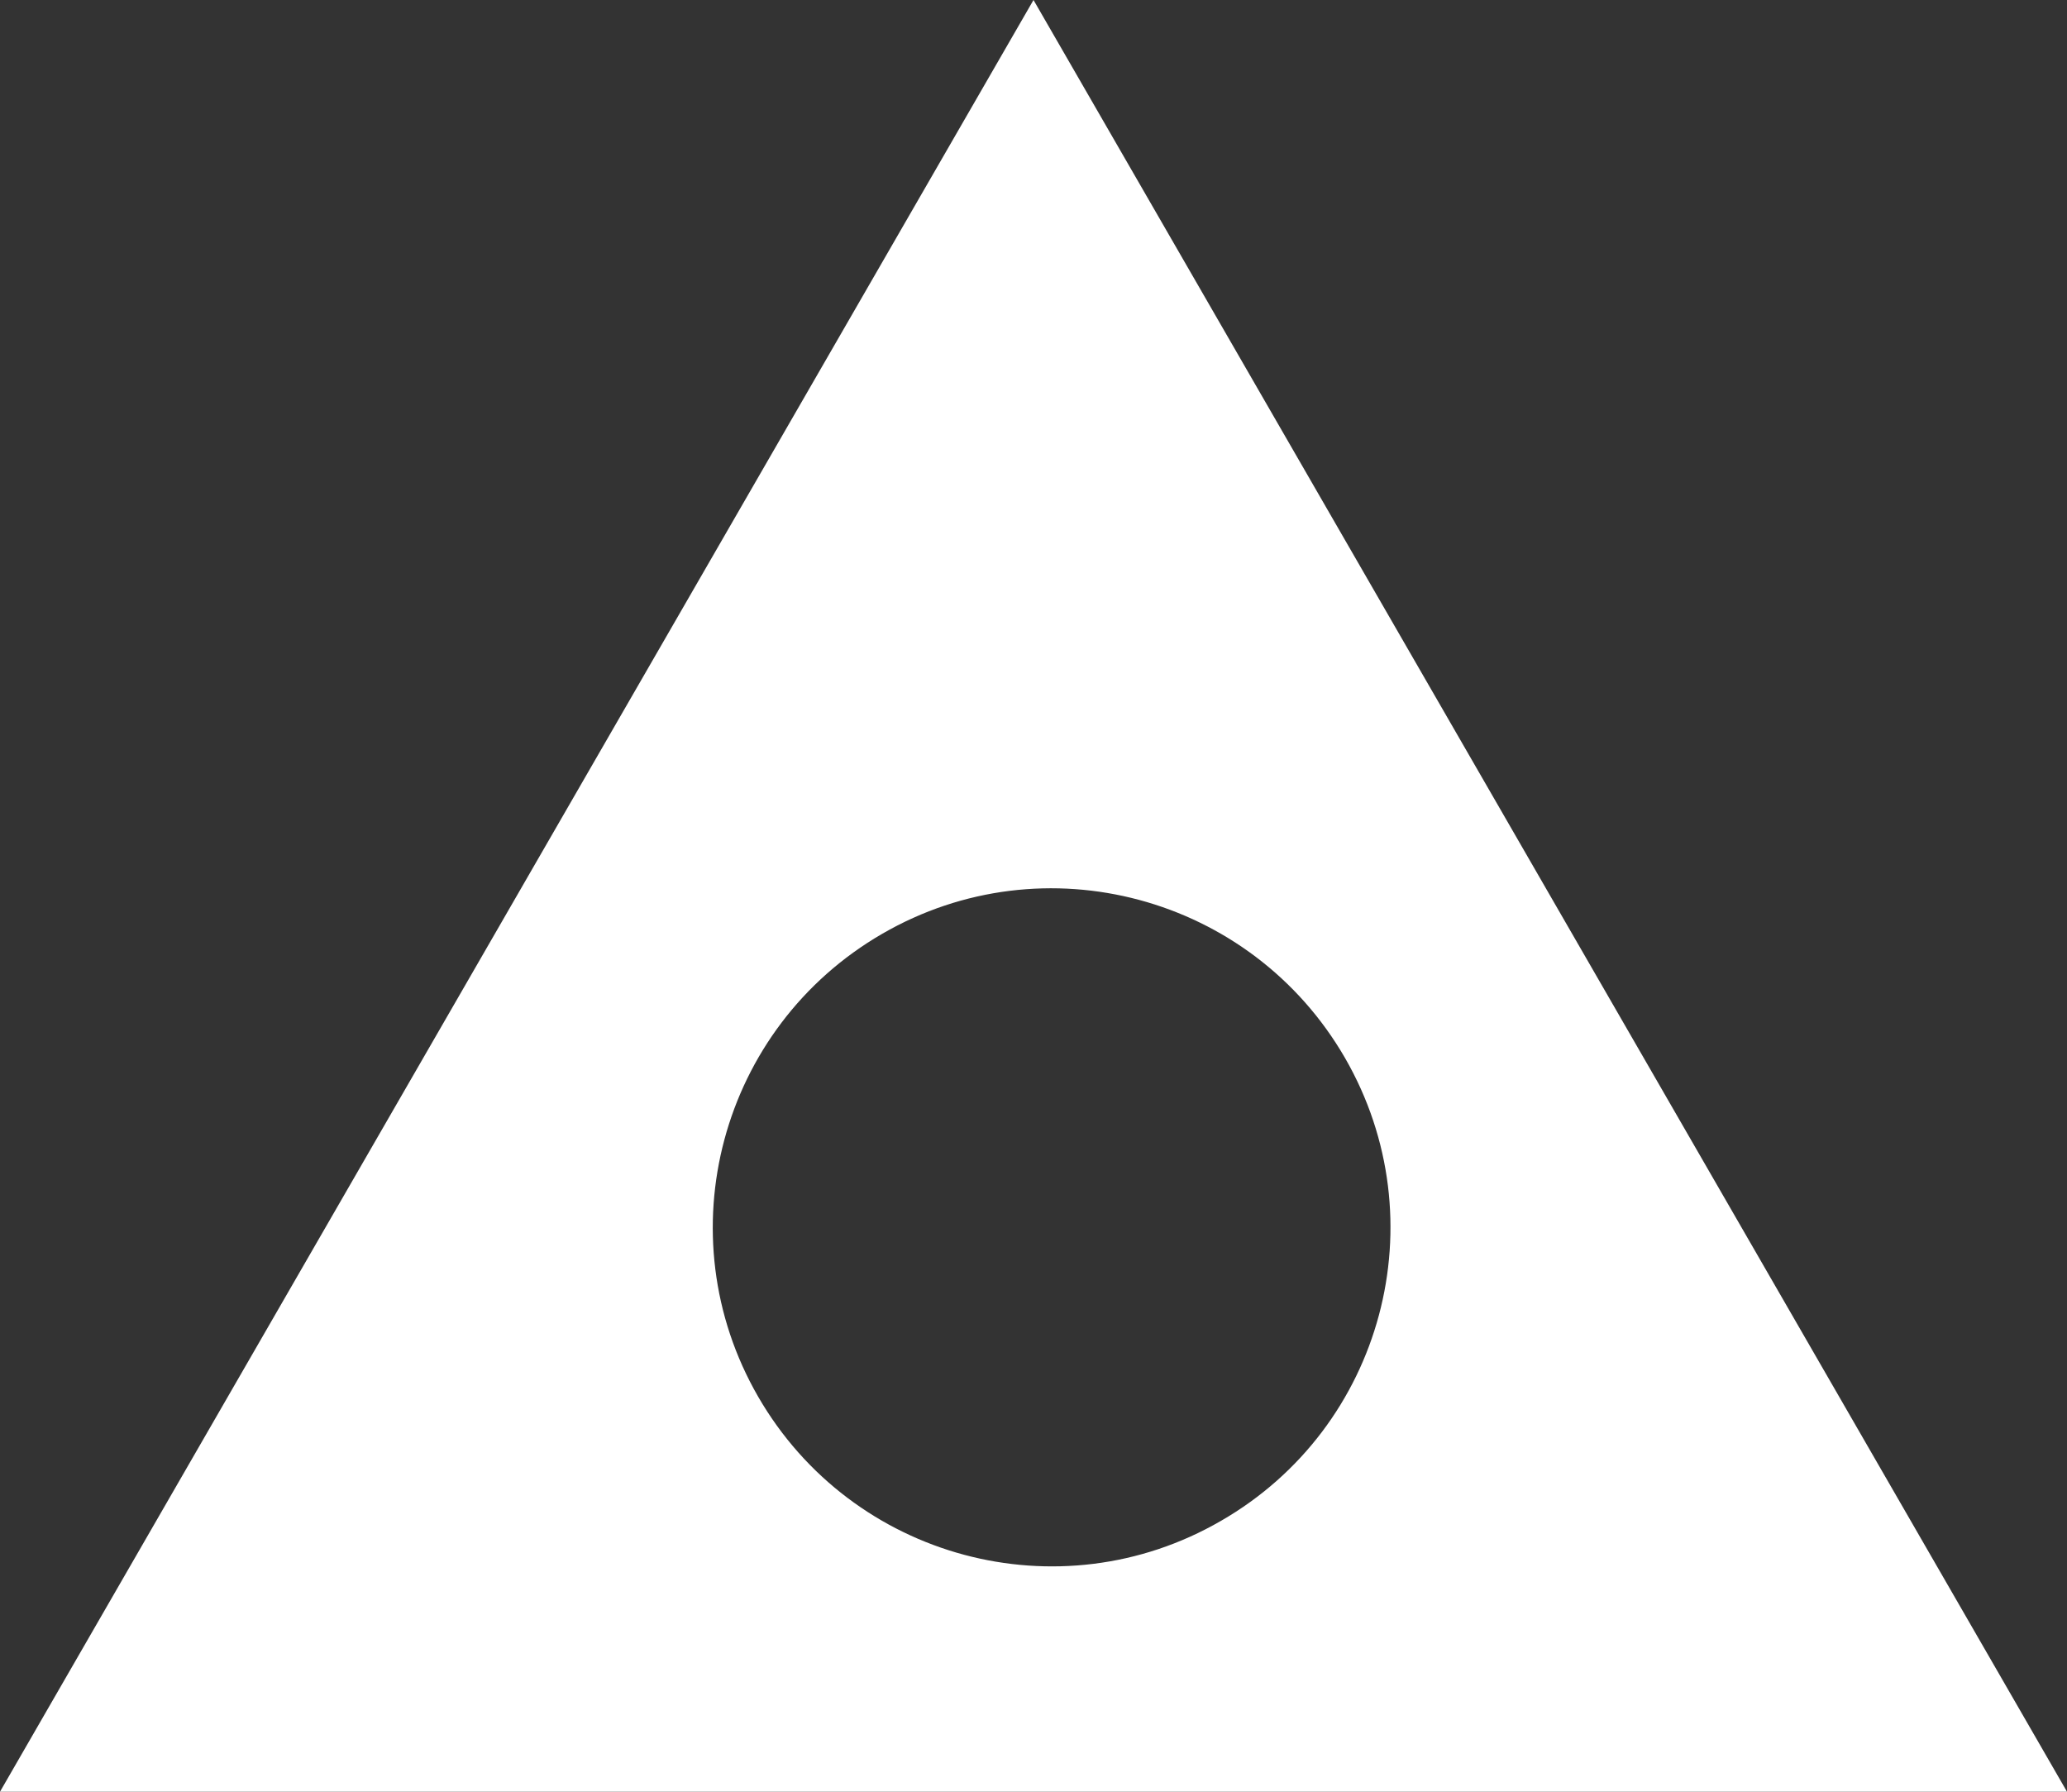
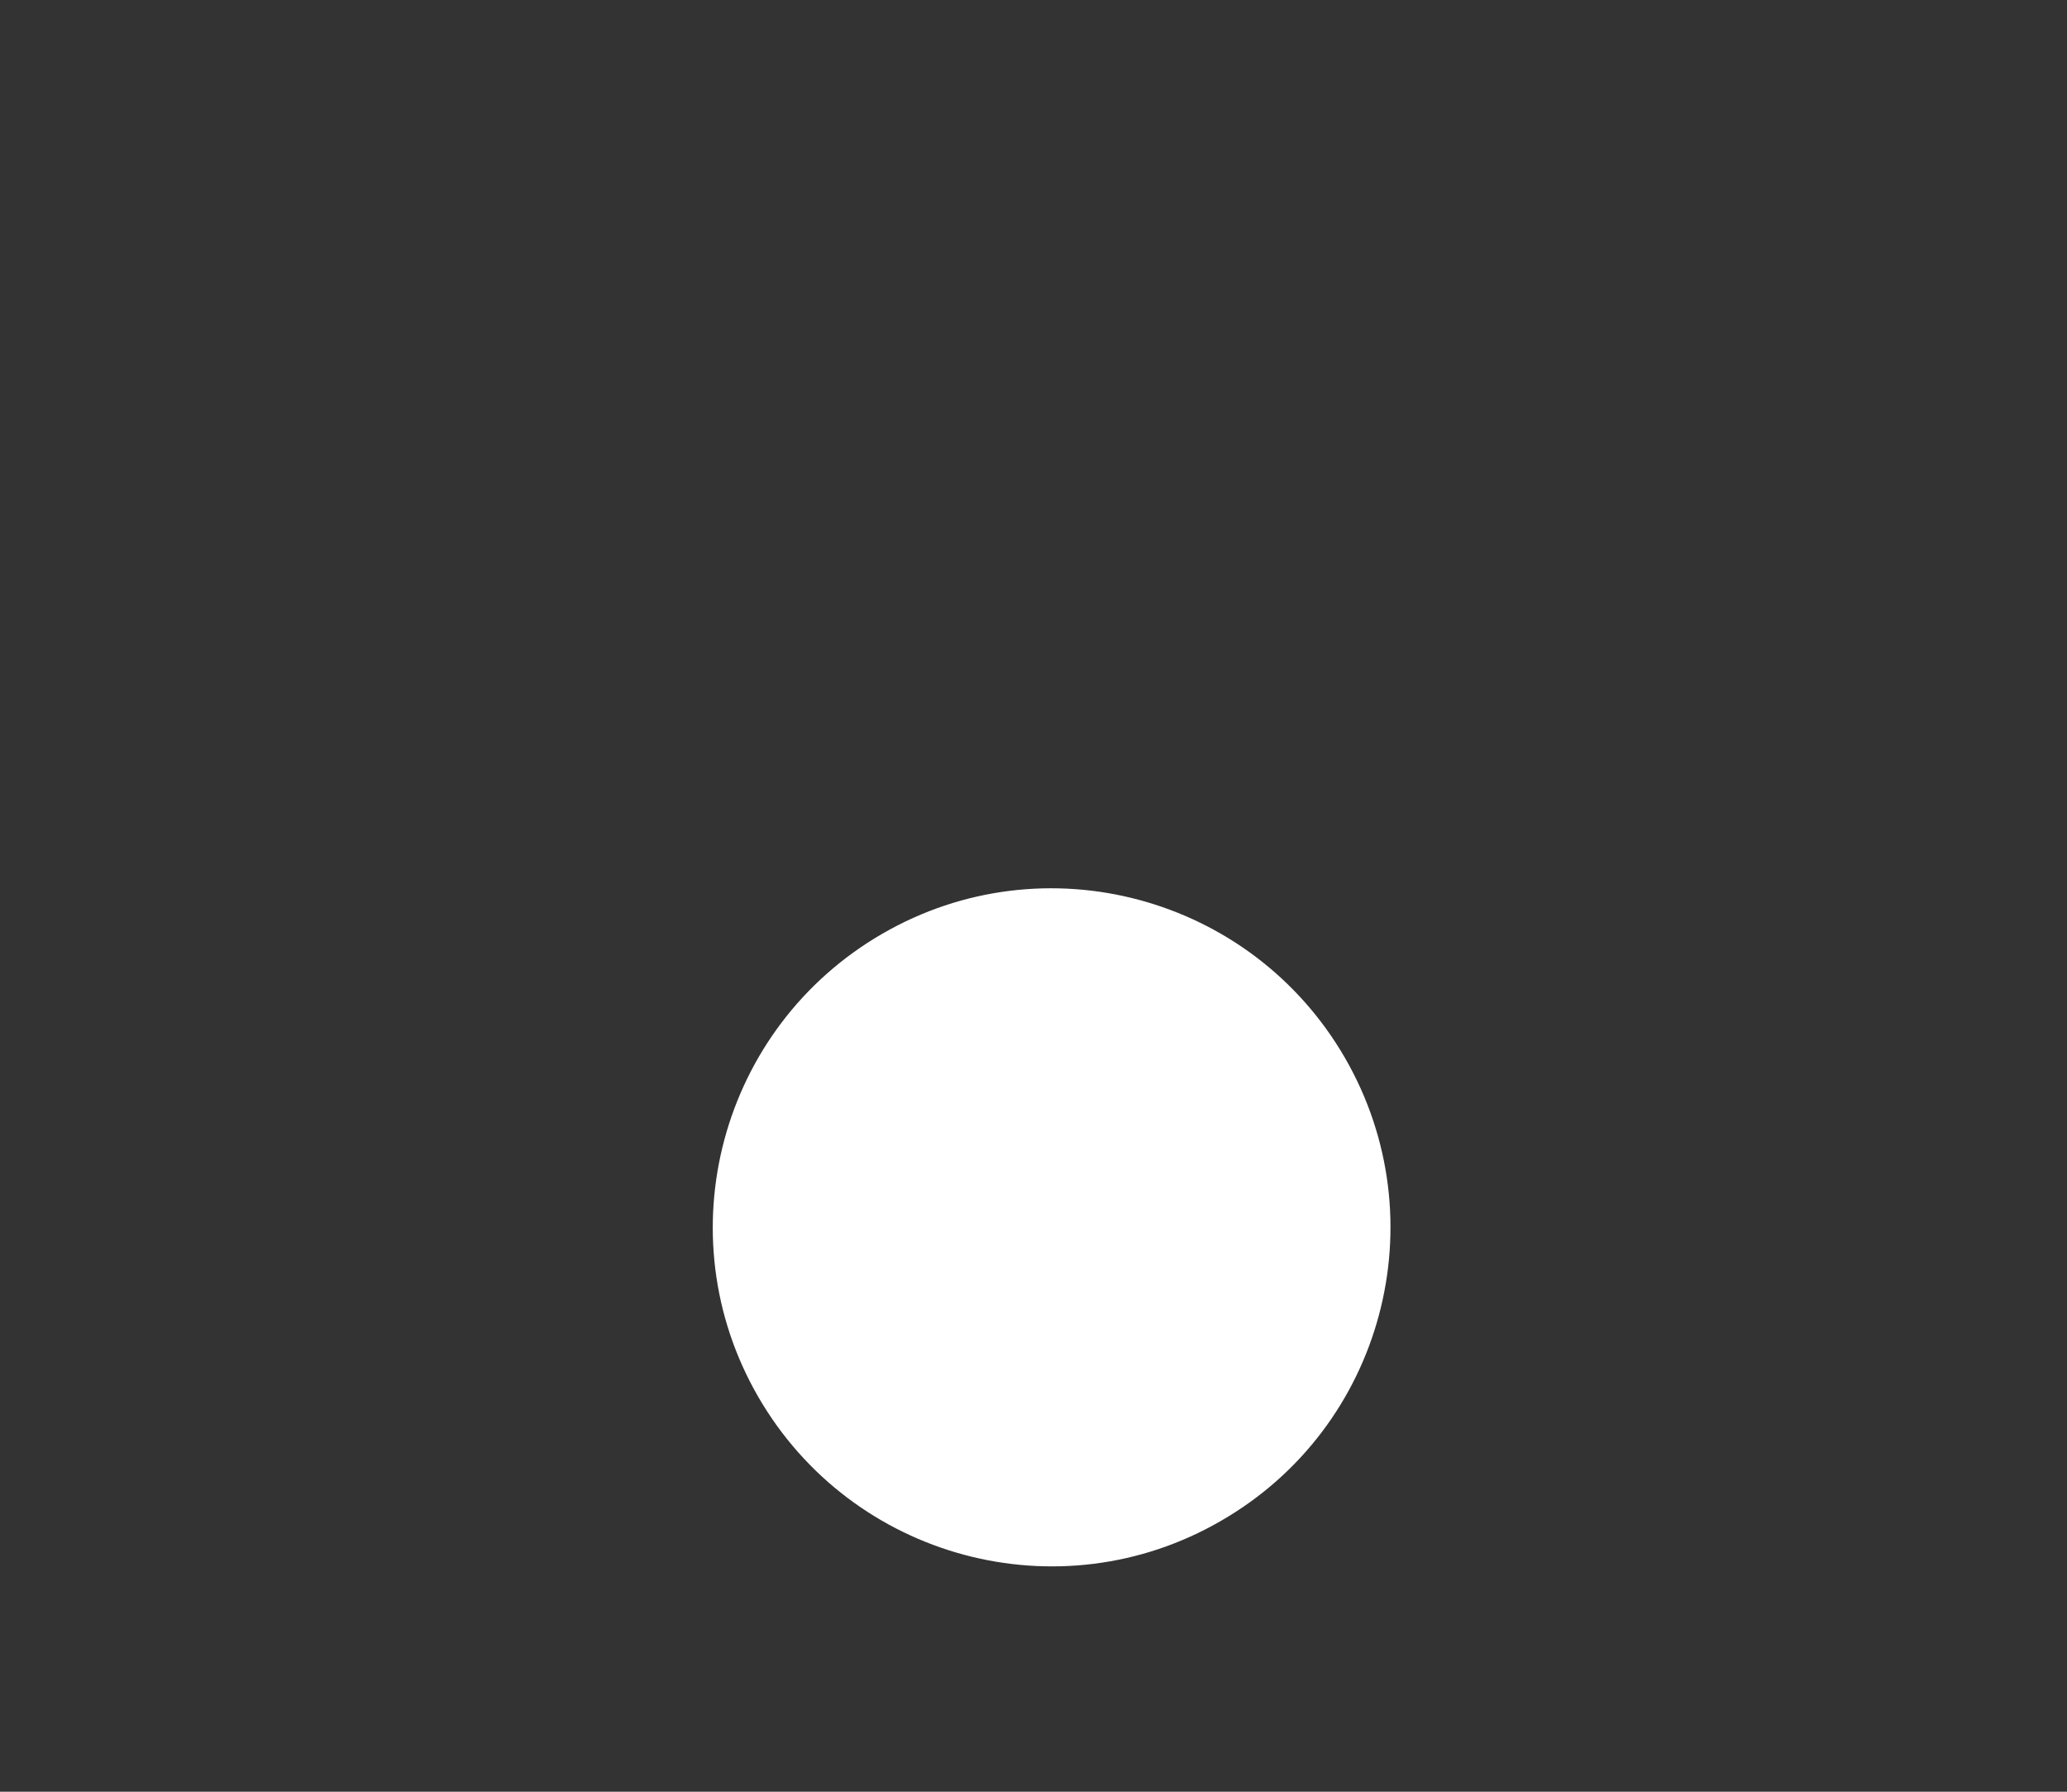
<svg xmlns="http://www.w3.org/2000/svg" version="1.1" id="Ebene_1" x="0px" y="0px" width="60px" height="52px" viewBox="0 0 60 52" style="enable-background:new 0 0 60 52;" xml:space="preserve">
  <rect x="0" y="0" width="60" height="52" fill="#333333" stroke="none" />
  <style type="text/css">
	.st0{fill:#FFFFFF;}
</style>
-   <path class="st0" d="M30,0L0,52h60L30,0z M35.44,44.14c-4.7,2.72-10.71,1.1-13.43-3.6c-2.72-4.71-1.1-10.72,3.6-13.44  c4.7-2.72,10.71-1.1,13.43,3.6C41.76,35.41,40.15,41.43,35.44,44.14z" />
+   <path class="st0" d="M30,0L0,52L30,0z M35.44,44.14c-4.7,2.72-10.71,1.1-13.43-3.6c-2.72-4.71-1.1-10.72,3.6-13.44  c4.7-2.72,10.71-1.1,13.43,3.6C41.76,35.41,40.15,41.43,35.44,44.14z" />
</svg>